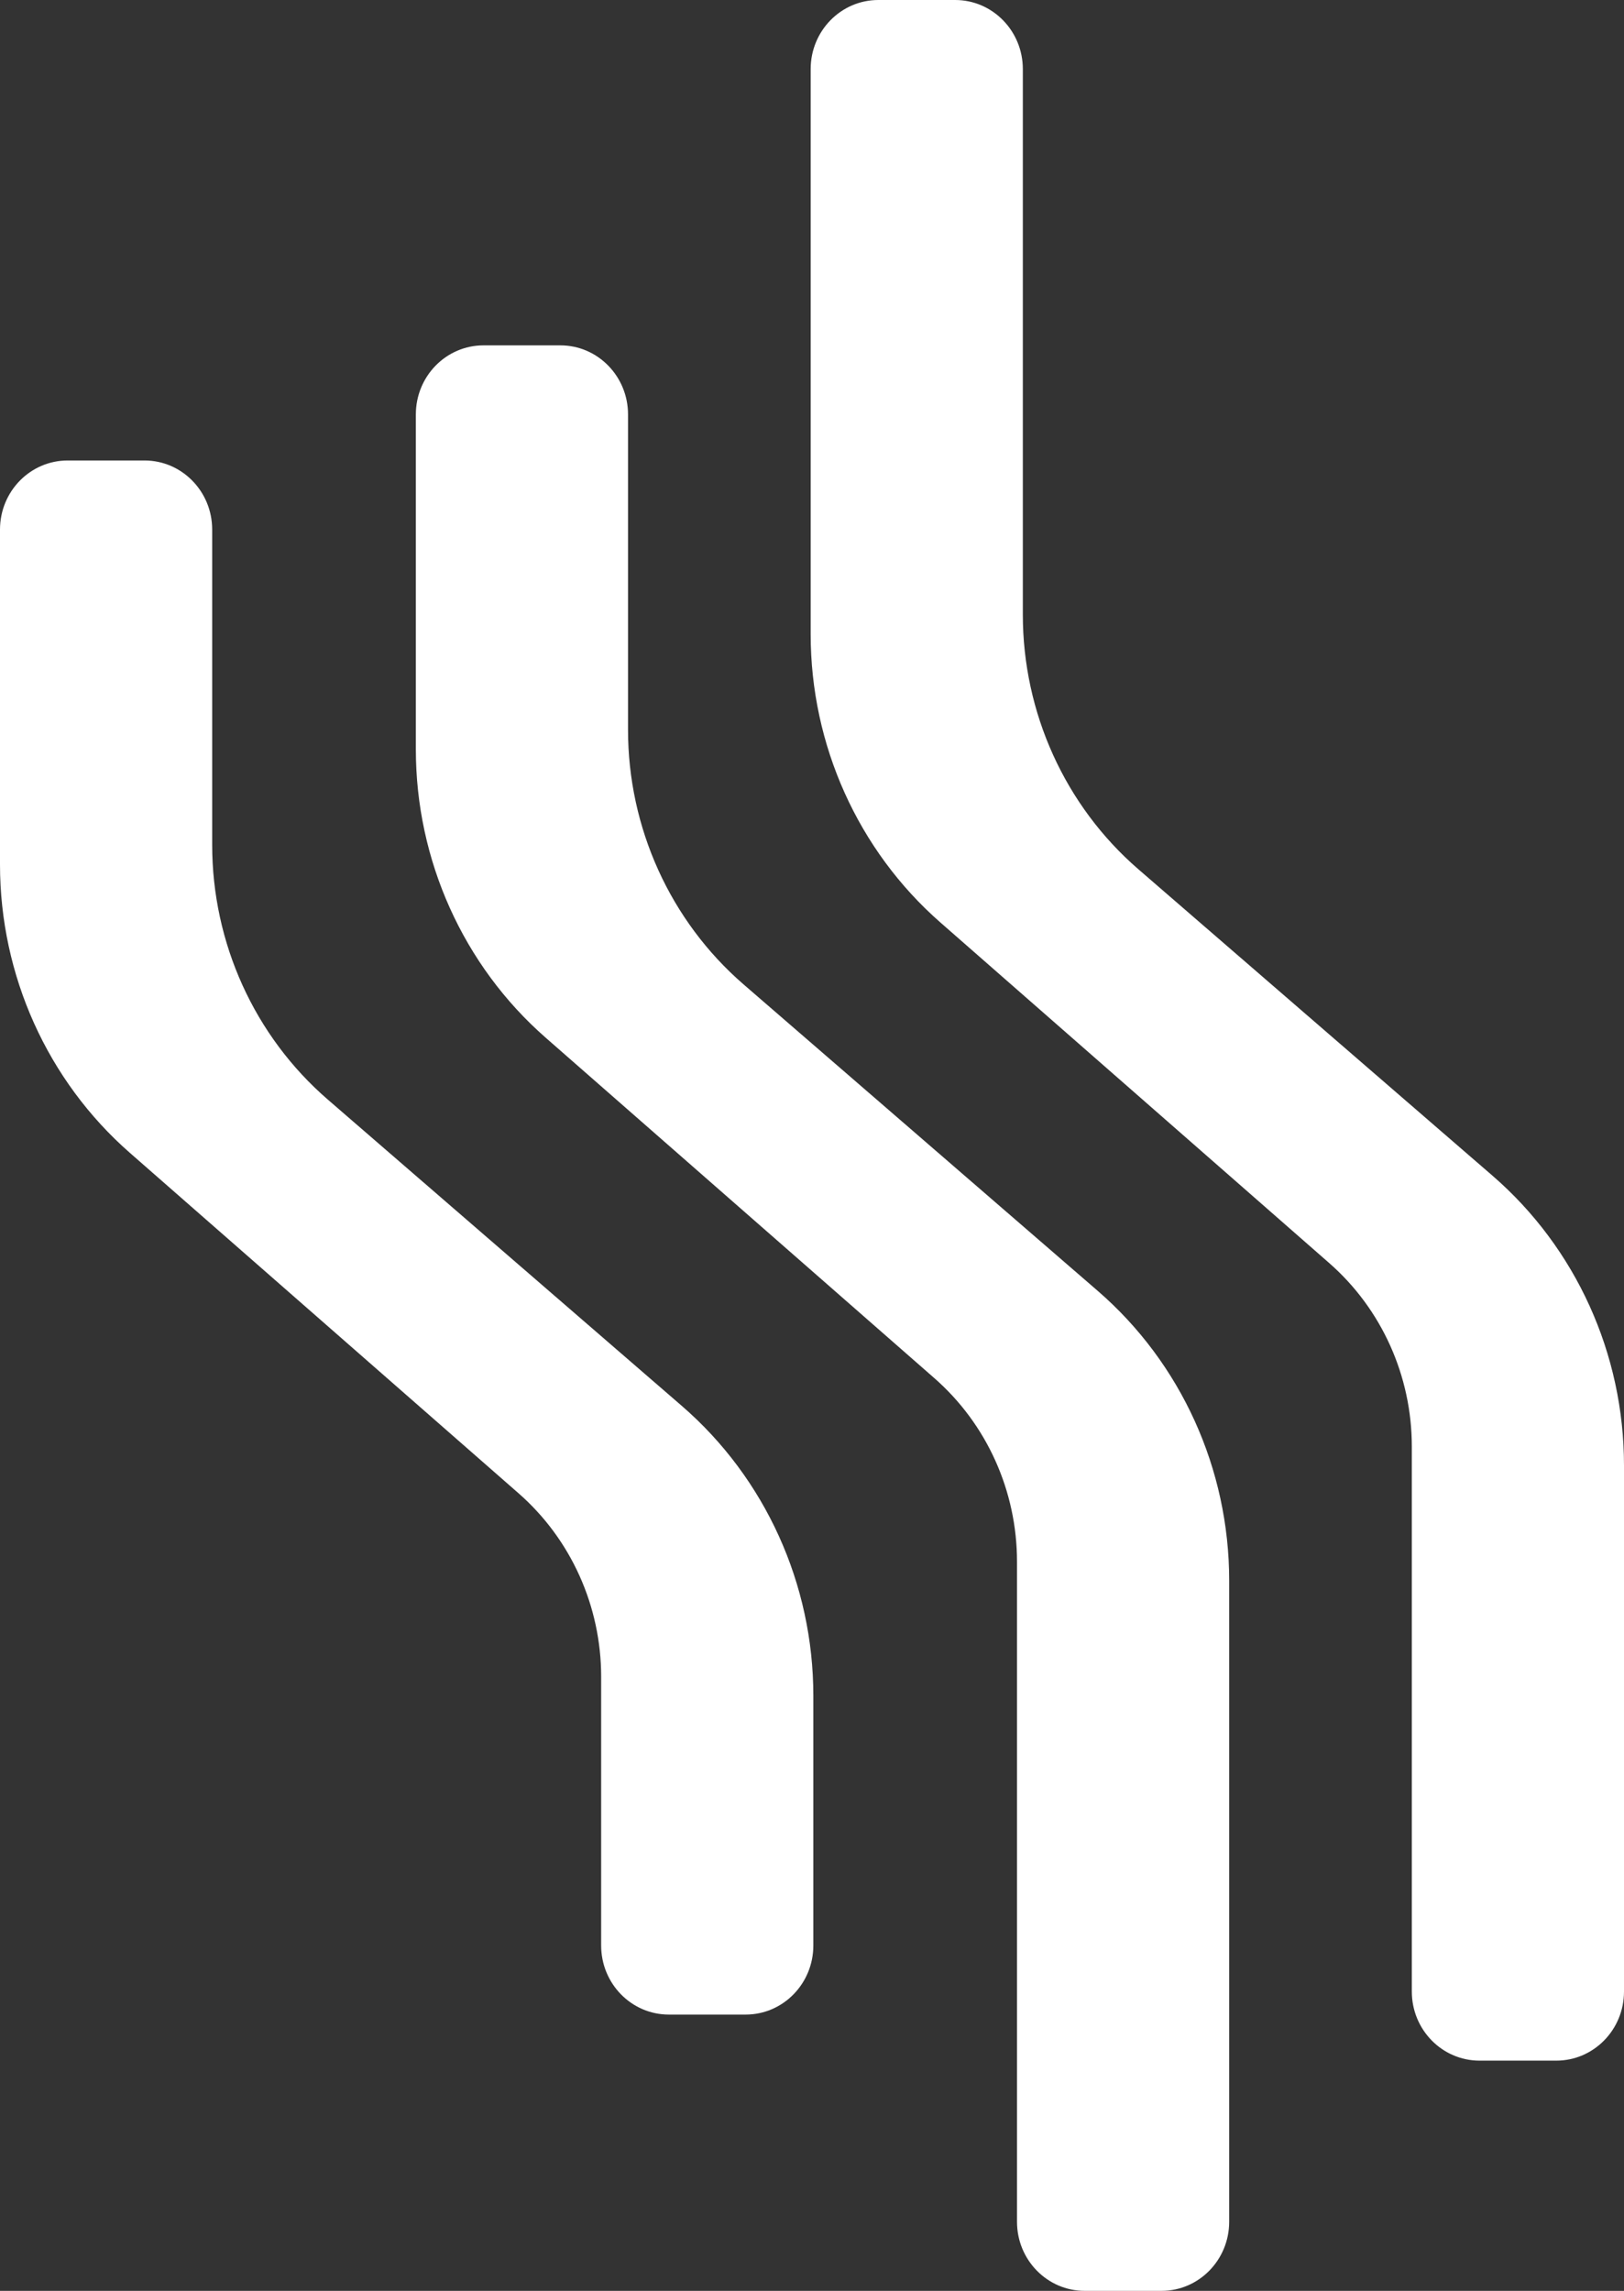
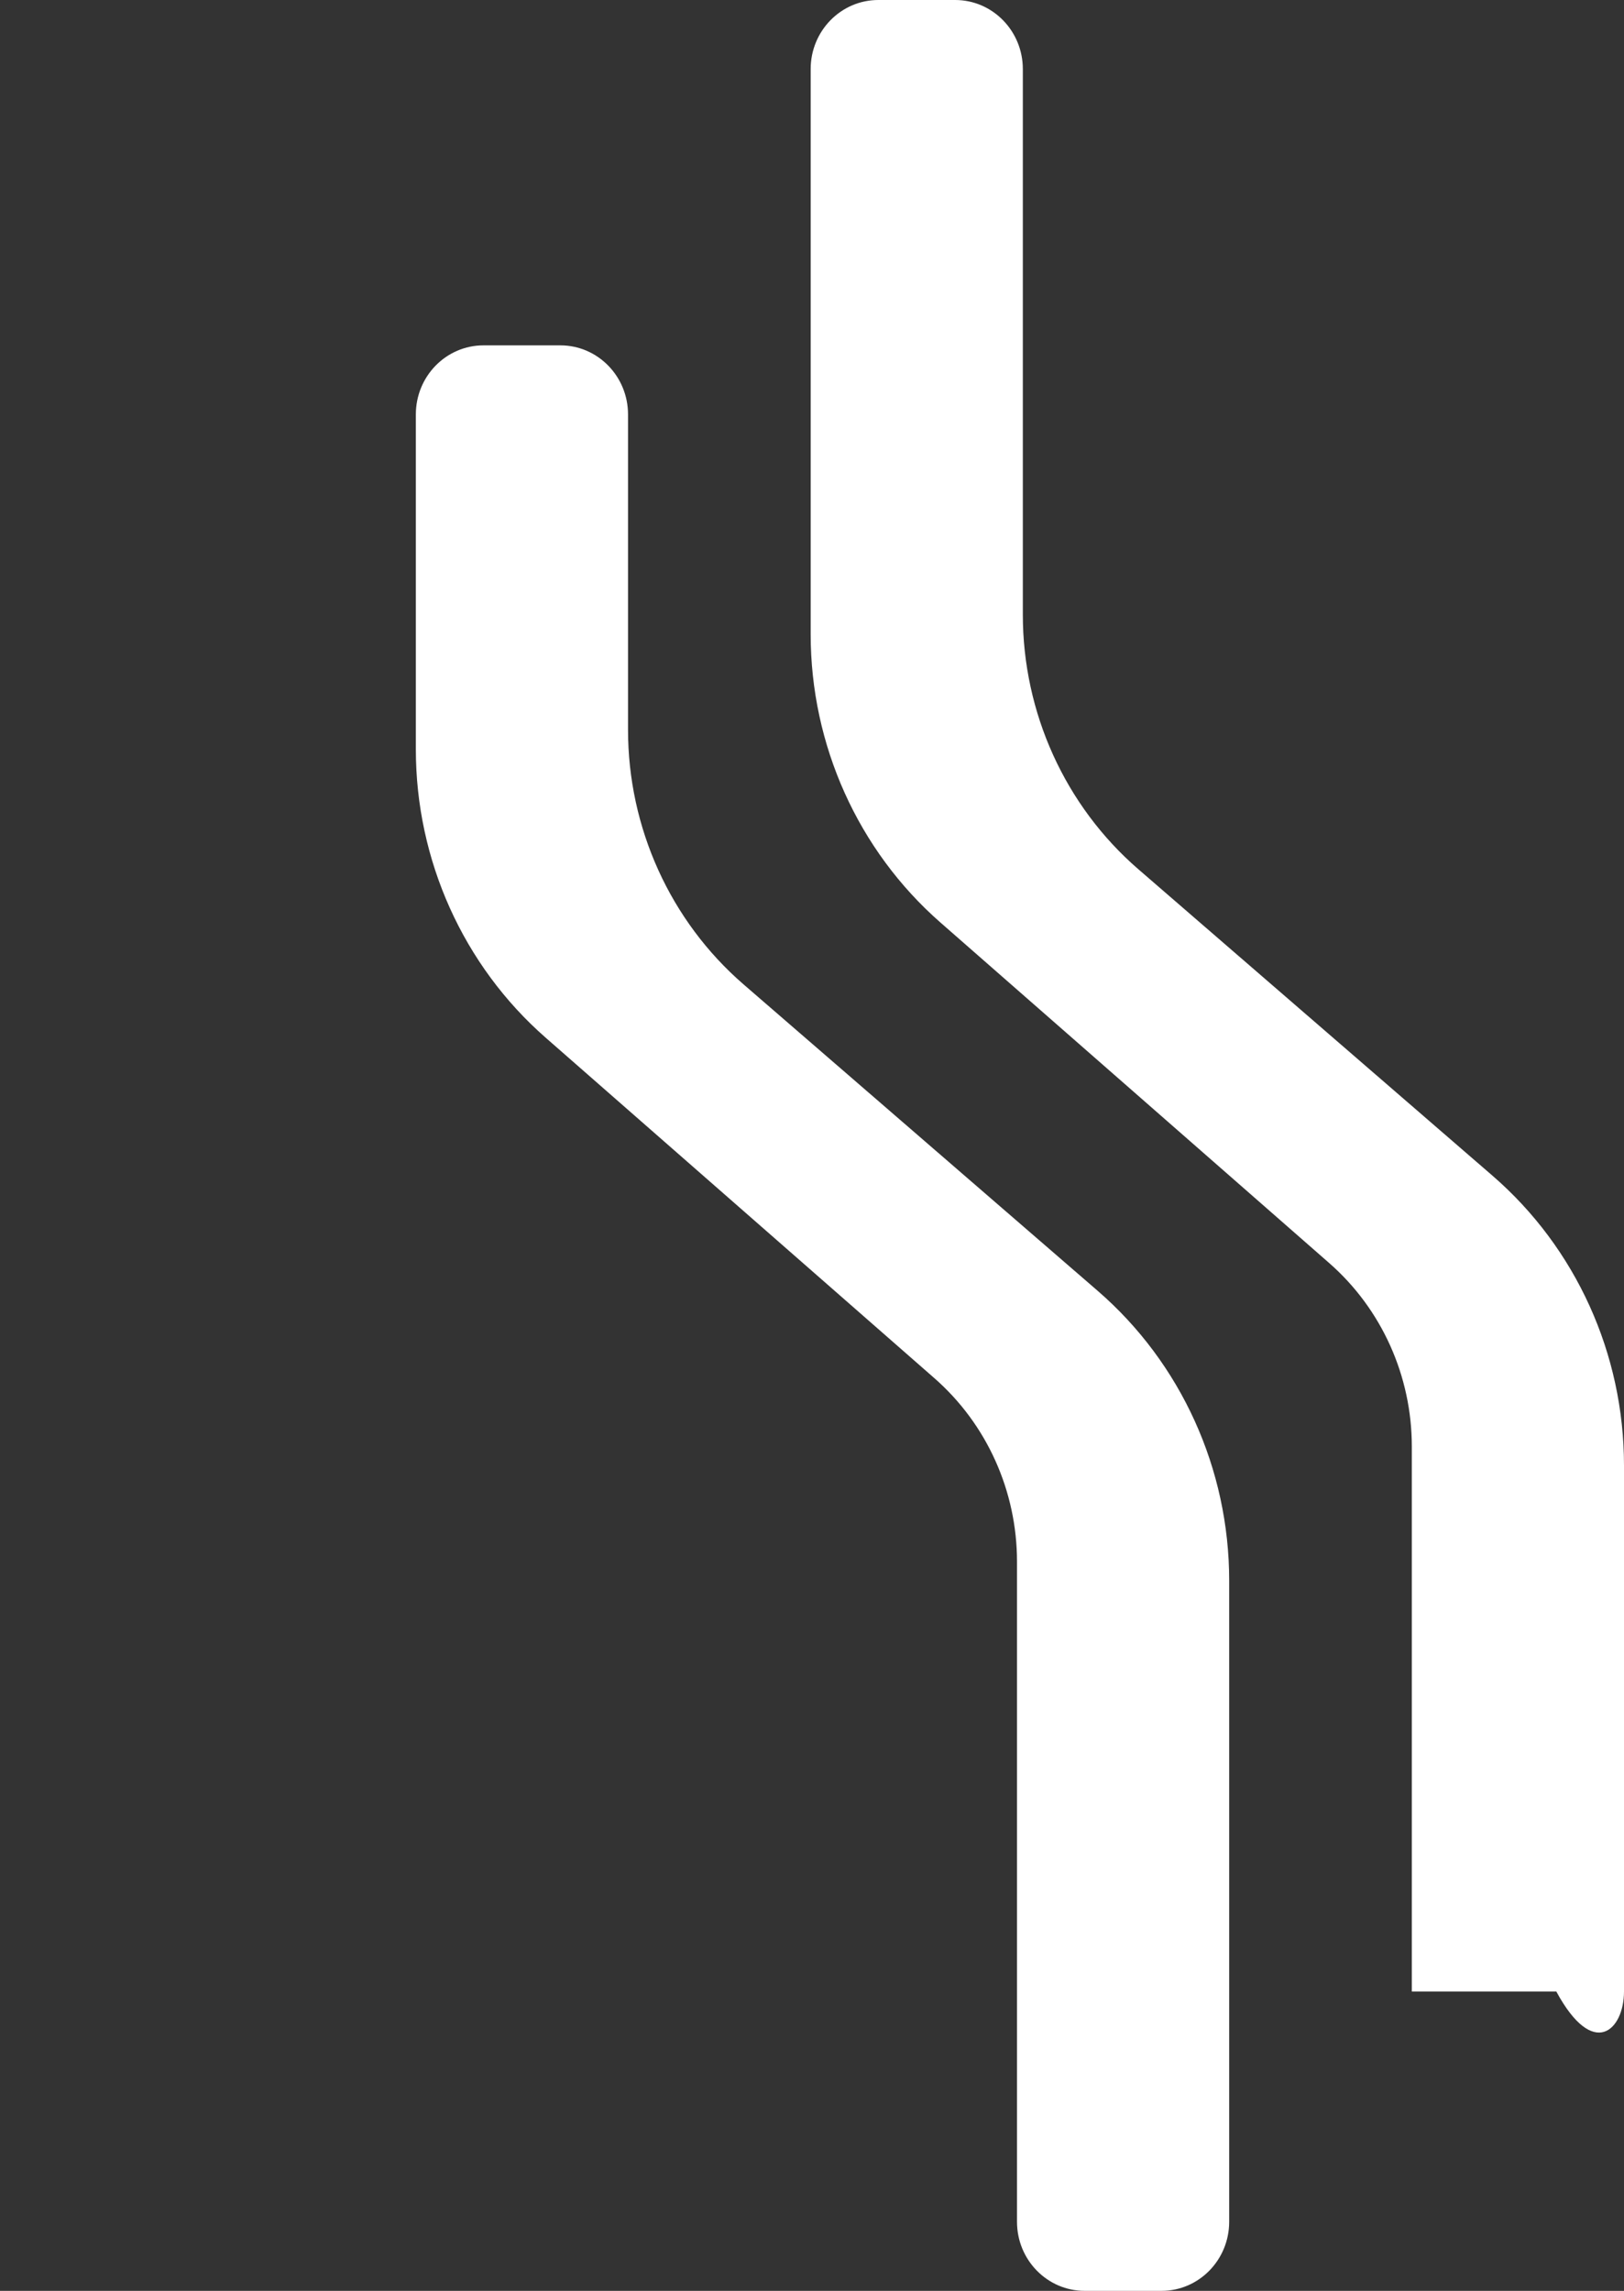
<svg xmlns="http://www.w3.org/2000/svg" width="112" height="158" viewBox="0 0 112 158" fill="none">
  <rect x="0" y="0" width="112" height="158" fill="#333333" stroke="none" />
  <g clip-path="url(#clip0_216_1505)">
-     <path fill-rule="evenodd" clip-rule="evenodd" d="M65.874 0H60.574C57.997 0 55.908 2.133 55.908 4.764V43.744C55.908 51.388 59.178 58.651 64.86 63.628L91.67 87.113C95.286 90.28 97.367 94.902 97.367 99.766V137.357C97.367 139.988 99.457 142.121 102.034 142.121H107.333C109.911 142.121 112 139.988 112 137.357V101.073C112 93.374 108.683 86.065 102.93 81.087L78.511 59.955C73.455 55.58 70.54 49.157 70.54 42.392V4.764C70.54 2.133 68.451 0 65.874 0Z" fill="white" />
+     <path fill-rule="evenodd" clip-rule="evenodd" d="M65.874 0H60.574C57.997 0 55.908 2.133 55.908 4.764V43.744C55.908 51.388 59.178 58.651 64.86 63.628L91.67 87.113C95.286 90.28 97.367 94.902 97.367 99.766V137.357H107.333C109.911 142.121 112 139.988 112 137.357V101.073C112 93.374 108.683 86.065 102.93 81.087L78.511 59.955C73.455 55.58 70.54 49.157 70.54 42.392V4.764C70.54 2.133 68.451 0 65.874 0Z" fill="white" />
    <path fill-rule="evenodd" clip-rule="evenodd" d="M38.645 23.819H33.345C30.768 23.819 28.679 25.952 28.679 28.583V51.684C28.679 59.328 31.949 66.591 37.631 71.568L64.441 95.053C68.057 98.22 70.138 102.842 70.138 107.706V153.236C70.138 155.867 72.228 158 74.805 158H80.104C82.682 158 84.771 155.867 84.771 153.236V109.013C84.771 101.314 81.454 94.005 75.701 89.027L51.282 67.895C46.226 63.52 43.312 57.097 43.312 50.331V28.583C43.312 25.952 41.222 23.819 38.645 23.819Z" fill="white" />
-     <path fill-rule="evenodd" clip-rule="evenodd" d="M9.966 31.759H4.667C2.089 31.759 0 33.892 0 36.523V59.624C0 67.267 3.27 74.53 8.952 79.508L35.763 102.992C39.379 106.16 41.459 110.781 41.459 115.646V134.181C41.459 136.812 43.549 138.945 46.126 138.945H51.426C54.003 138.945 56.092 136.812 56.092 134.181V116.952C56.092 109.254 52.775 101.945 47.023 96.966L22.603 75.834C17.548 71.46 14.633 65.036 14.633 58.271V36.523C14.633 33.892 12.543 31.759 9.966 31.759Z" fill="white" />
  </g>
  <defs>
    <clipPath id="clip0_216_1505">
      <rect width="112" height="158" fill="white" />
    </clipPath>
  </defs>
</svg>